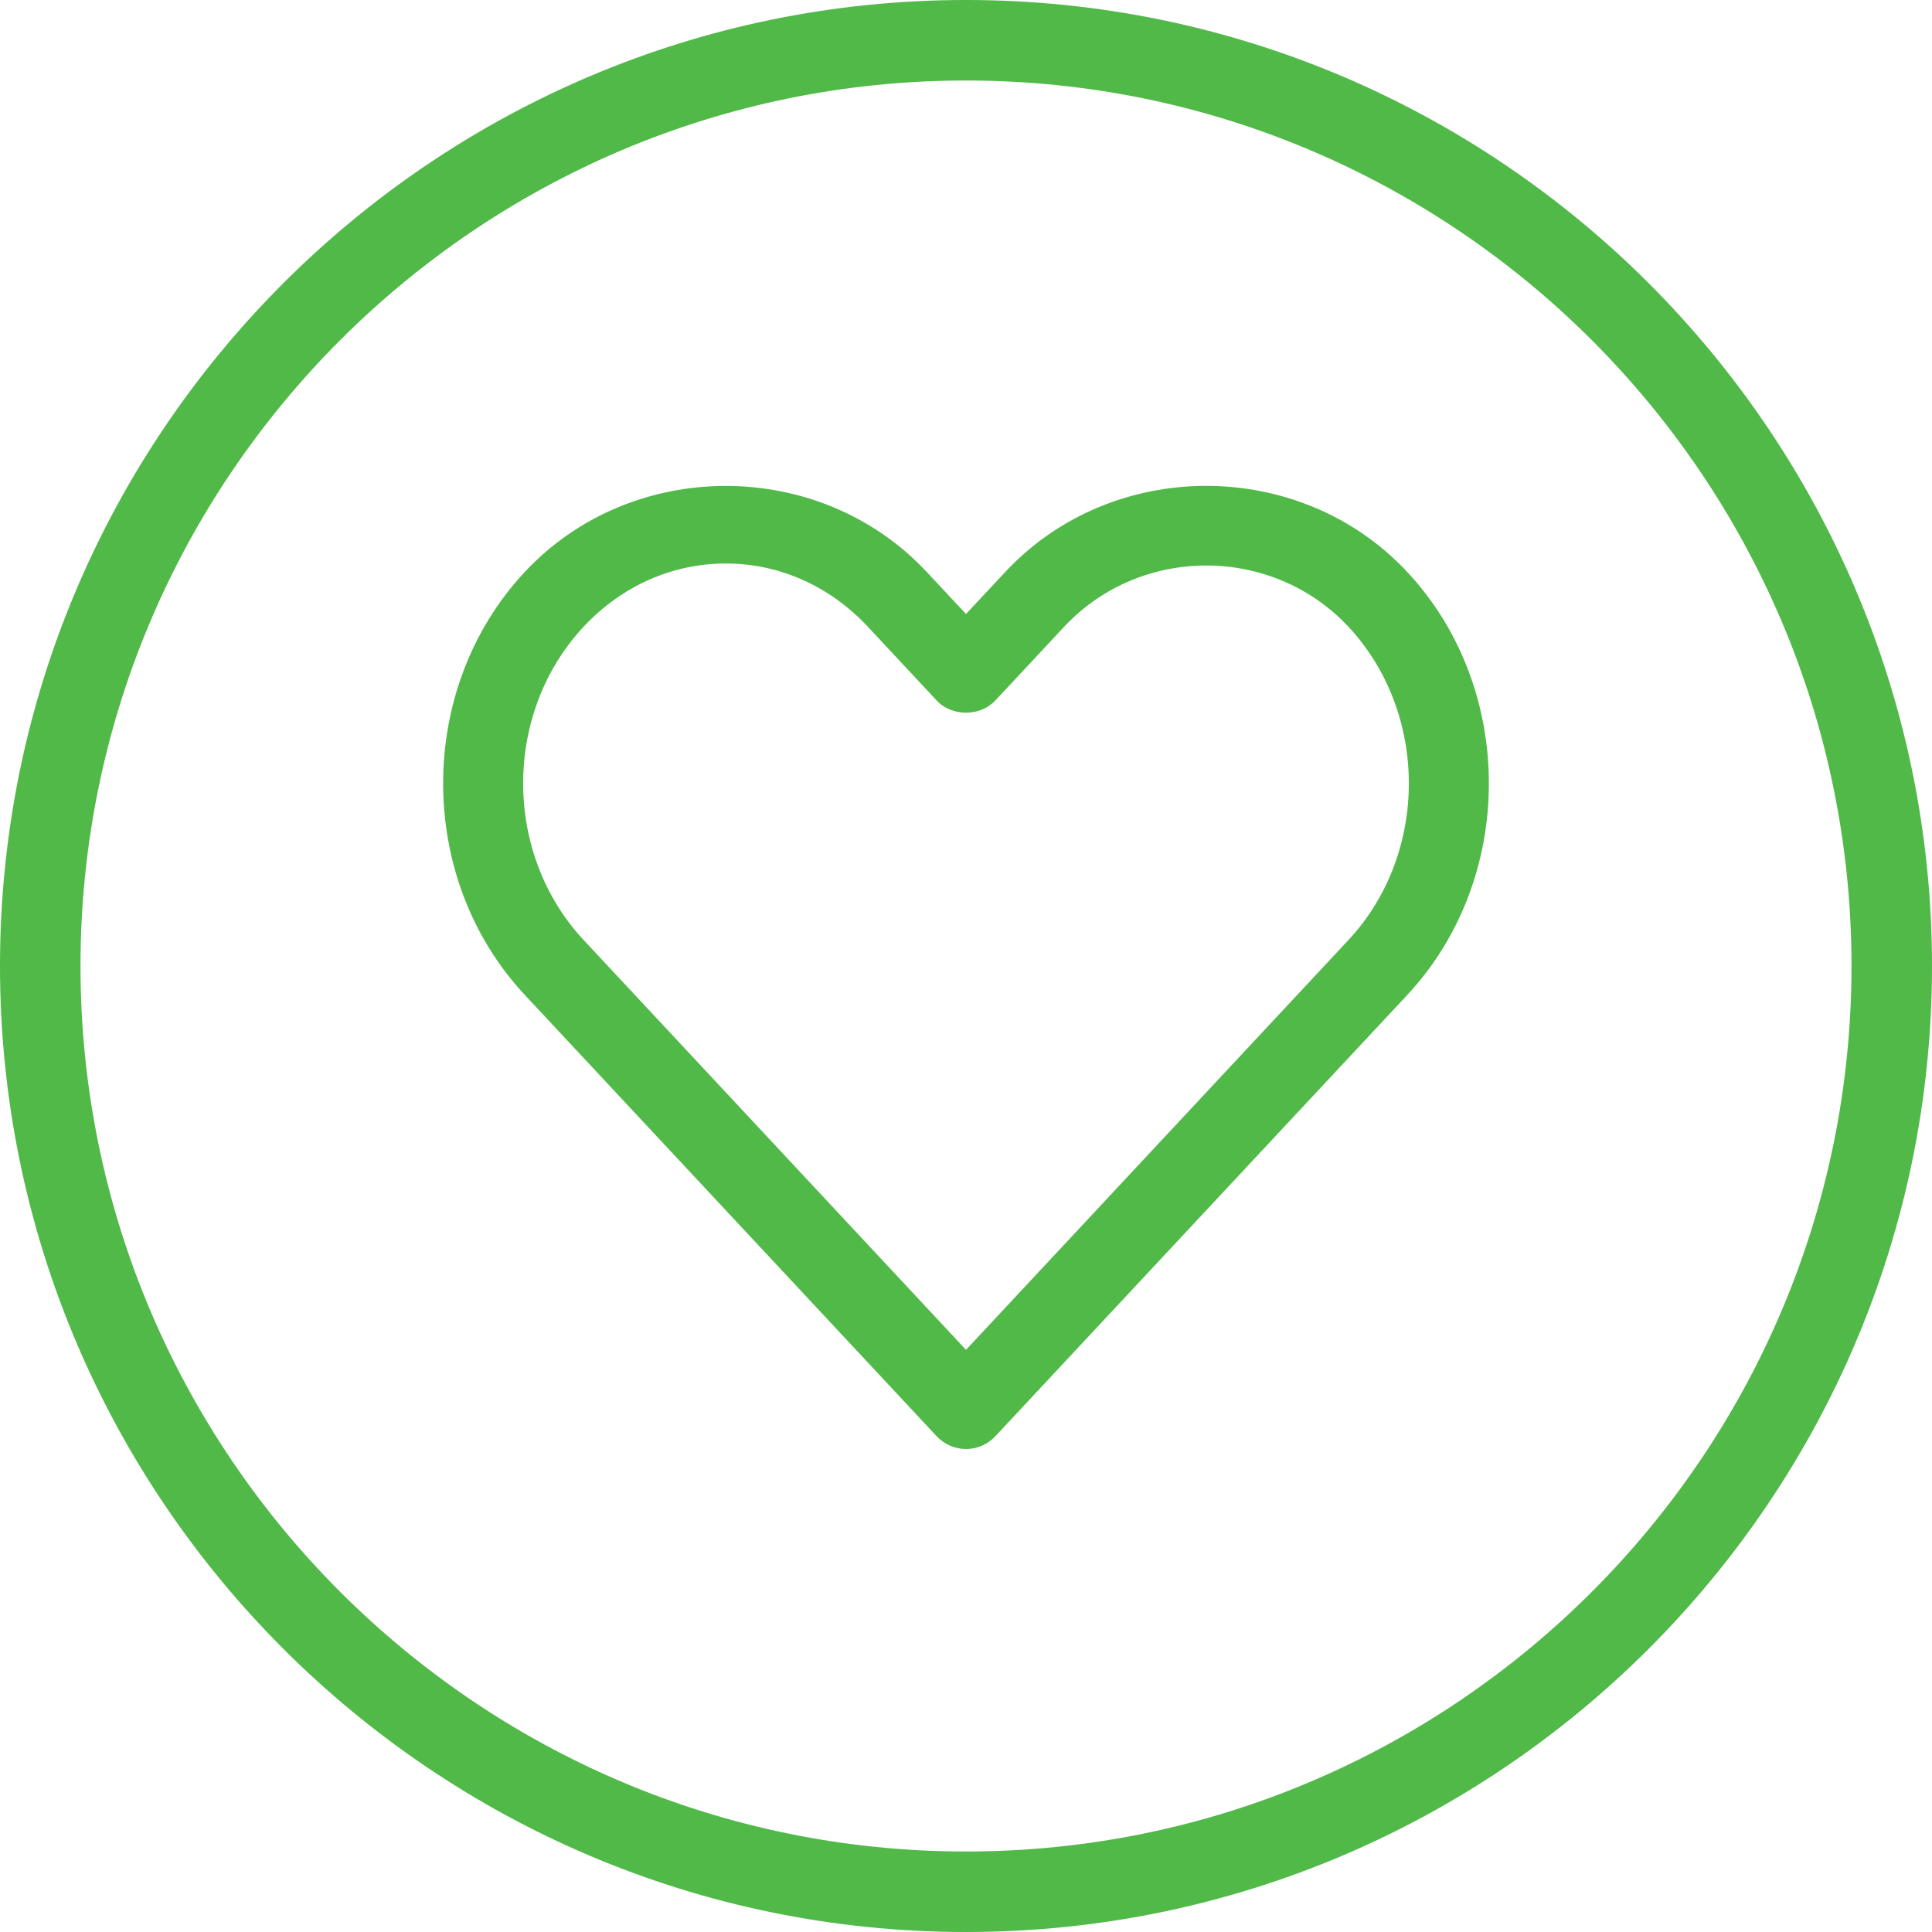
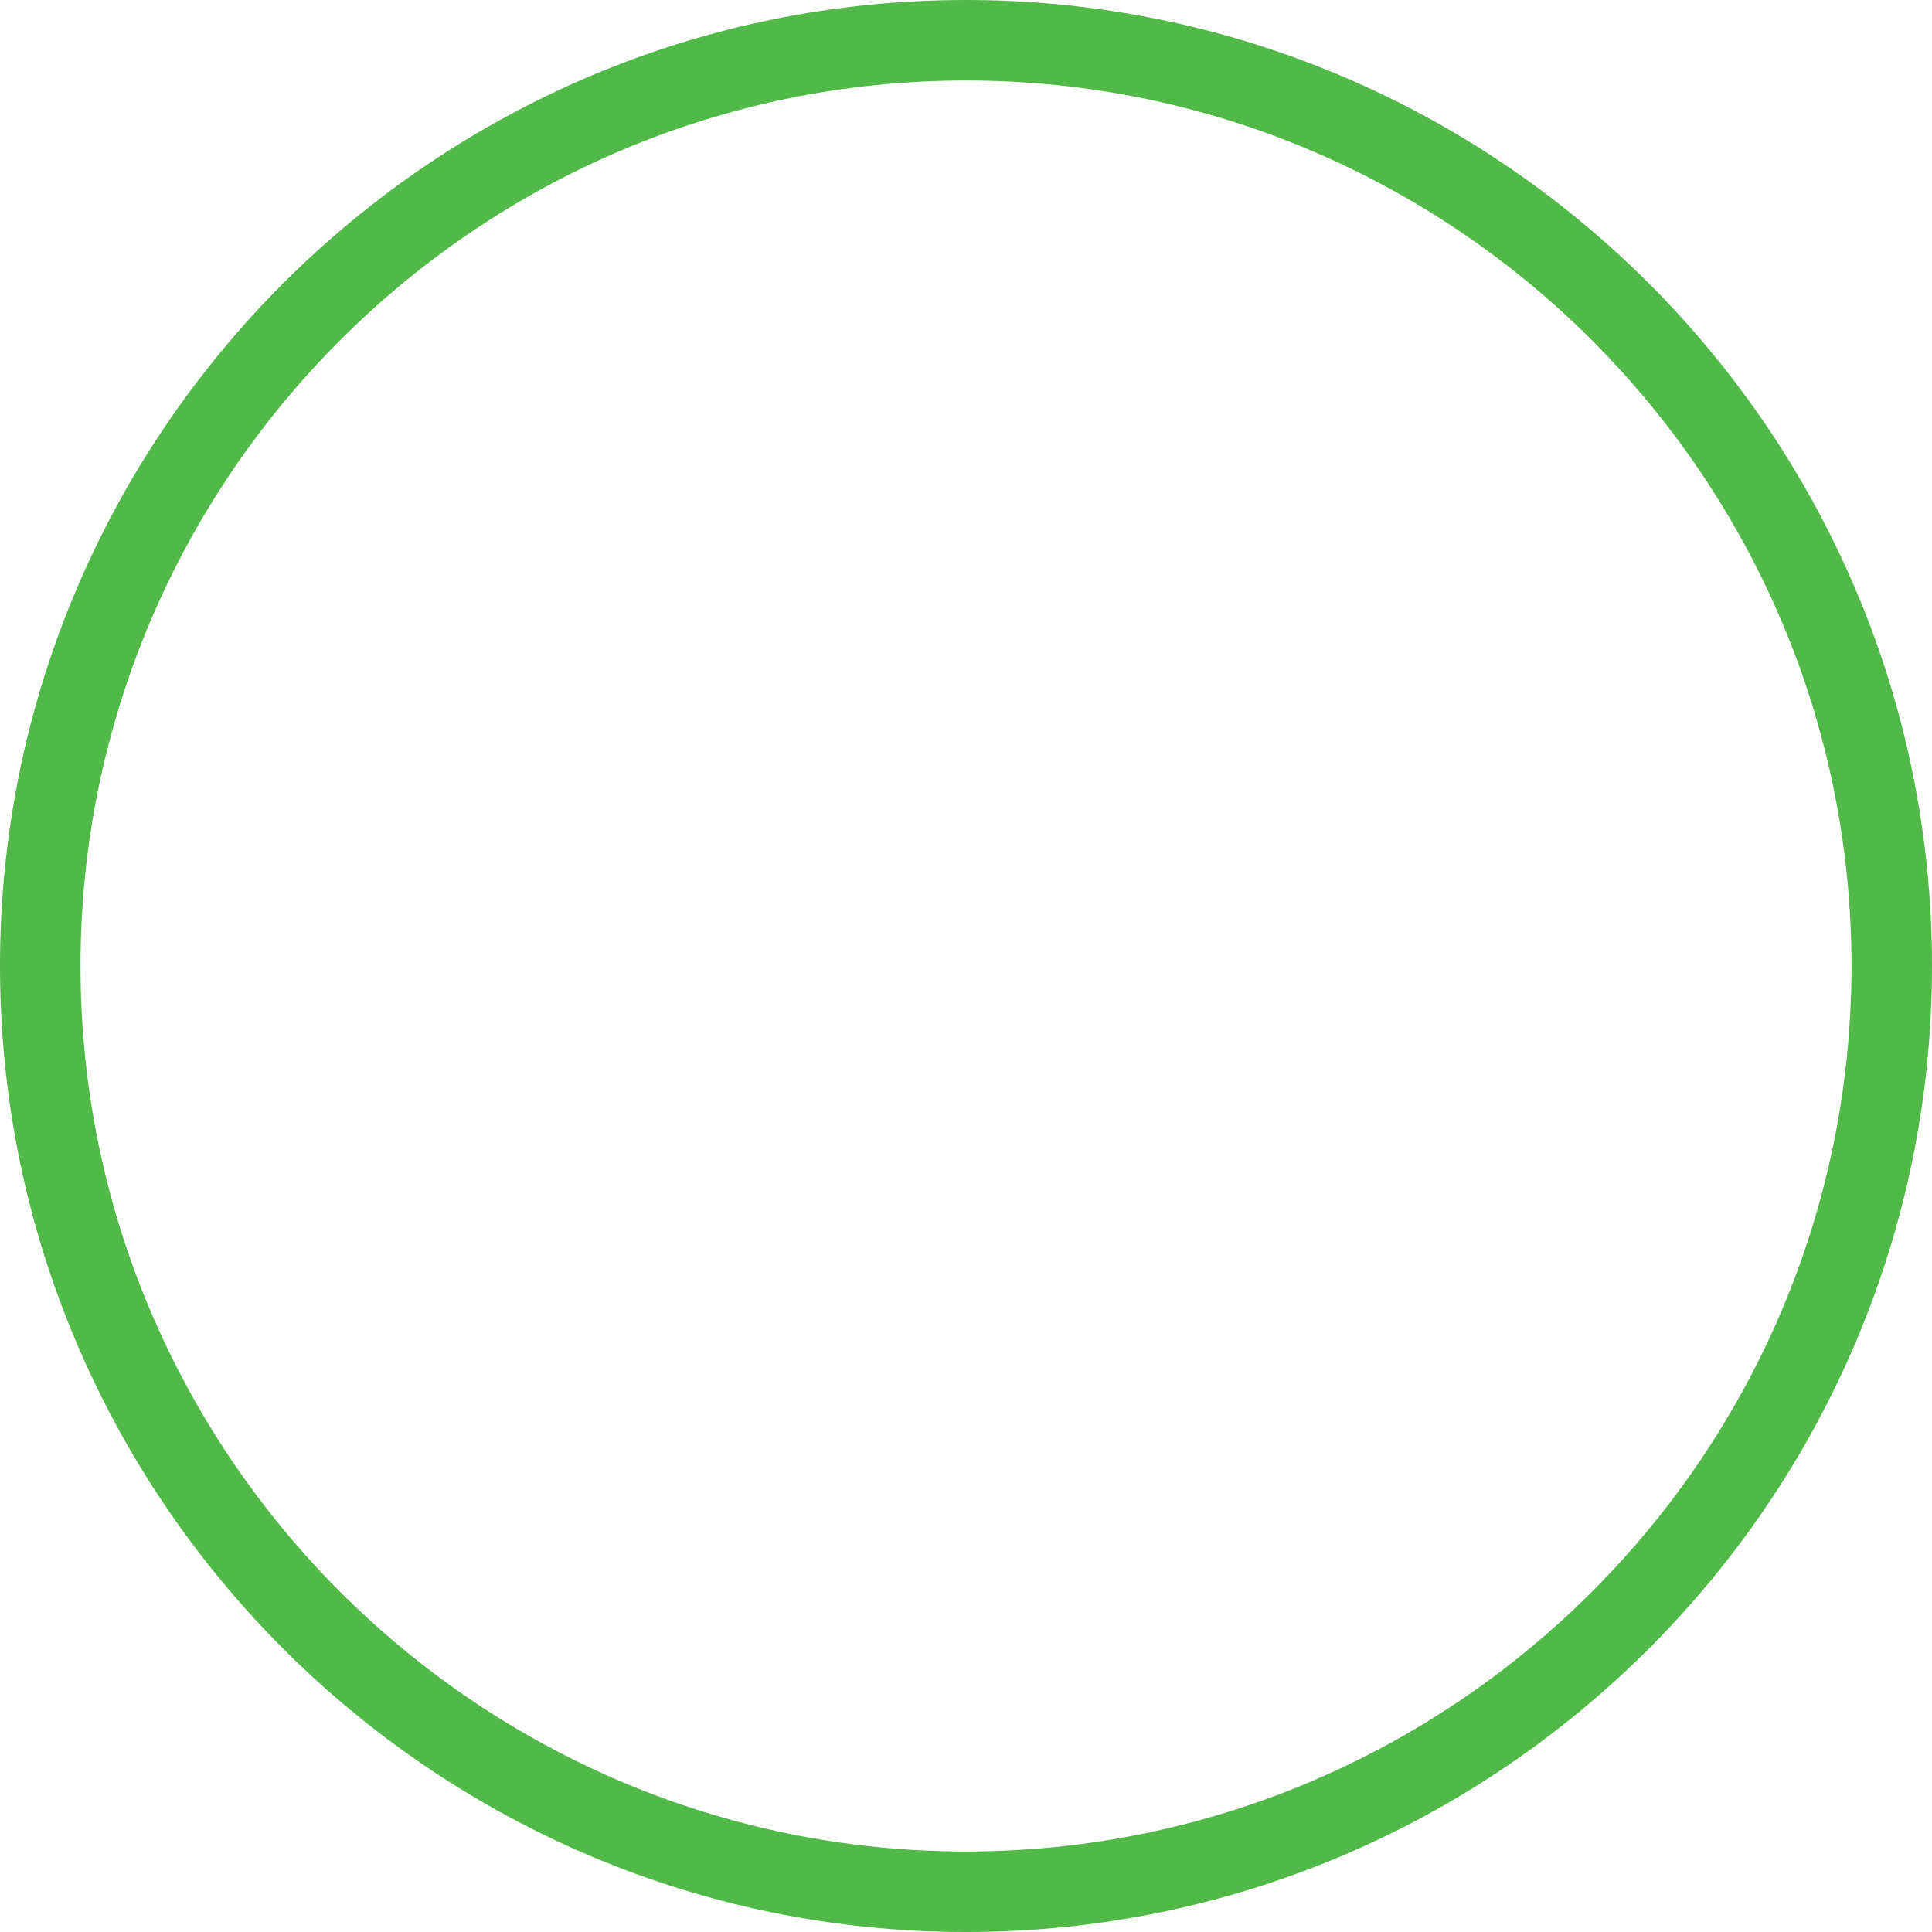
<svg xmlns="http://www.w3.org/2000/svg" id="_x31_" enable-background="new 0 0 24 24" fill="#50b948" height="512" viewBox="0 0 24 24" width="512">
  <g>
    <g>
      <path d="m12 24c-6.617 0-12-5.383-12-12s5.383-12 12-12 12 5.383 12 12-5.383 12-12 12zm0-23c-6.065 0-11 4.935-11 11s4.935 11 11 11 11-4.935 11-11-4.935-11-11-11z" />
    </g>
  </g>
  <g>
    <g>
-       <path d="m12 18c-.139 0-.271-.058-.365-.159l-5.117-5.483c-1.351-1.448-1.351-3.805 0-5.252 1.329-1.425 3.664-1.427 4.995 0l.487.521.487-.521c1.33-1.428 3.665-1.426 4.995 0 1.351 1.447 1.351 3.804.001 5.252l-5.118 5.483c-.094.101-.226.159-.365.159zm-2.984-11c-.666 0-1.293.279-1.768.787-.999 1.072-.999 2.816.001 3.889l4.751 5.092 4.752-5.092c.999-1.072.999-2.816 0-3.889-.948-1.015-2.584-1.017-3.534 0l-.853.914c-.188.203-.543.203-.73 0l-.853-.914c-.474-.508-1.101-.787-1.766-.787z" />
-     </g>
+       </g>
  </g>
</svg>